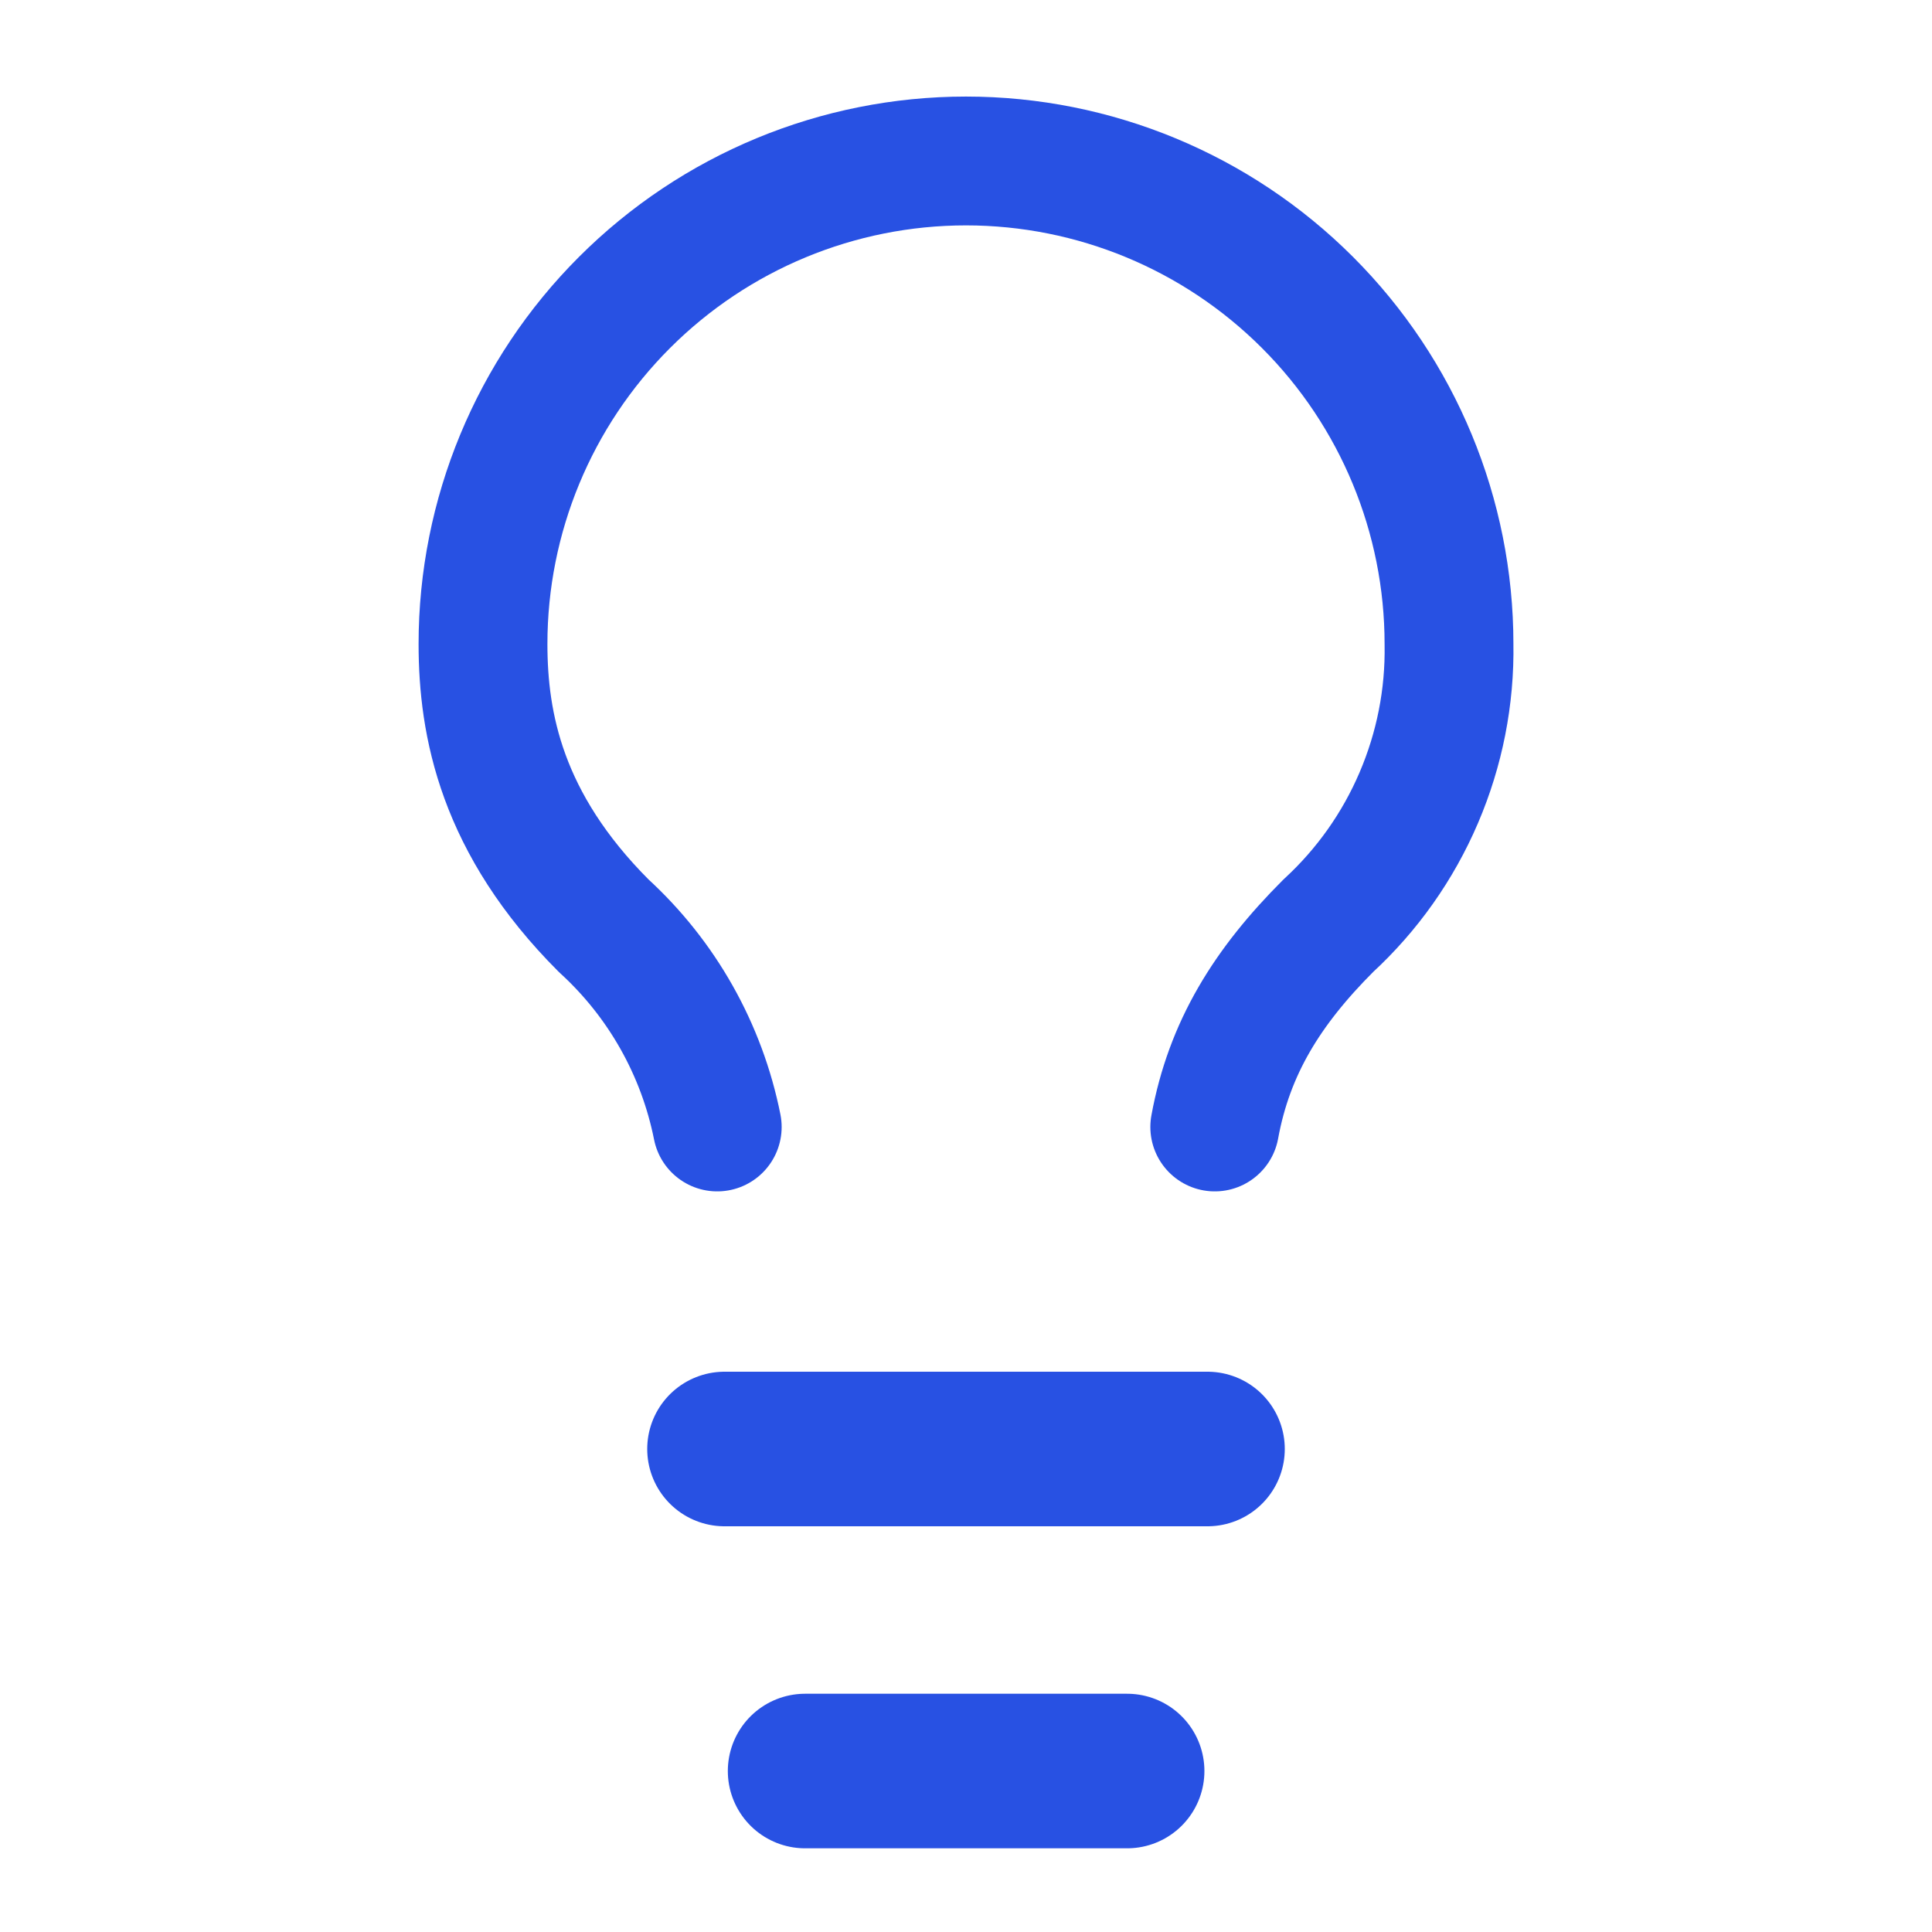
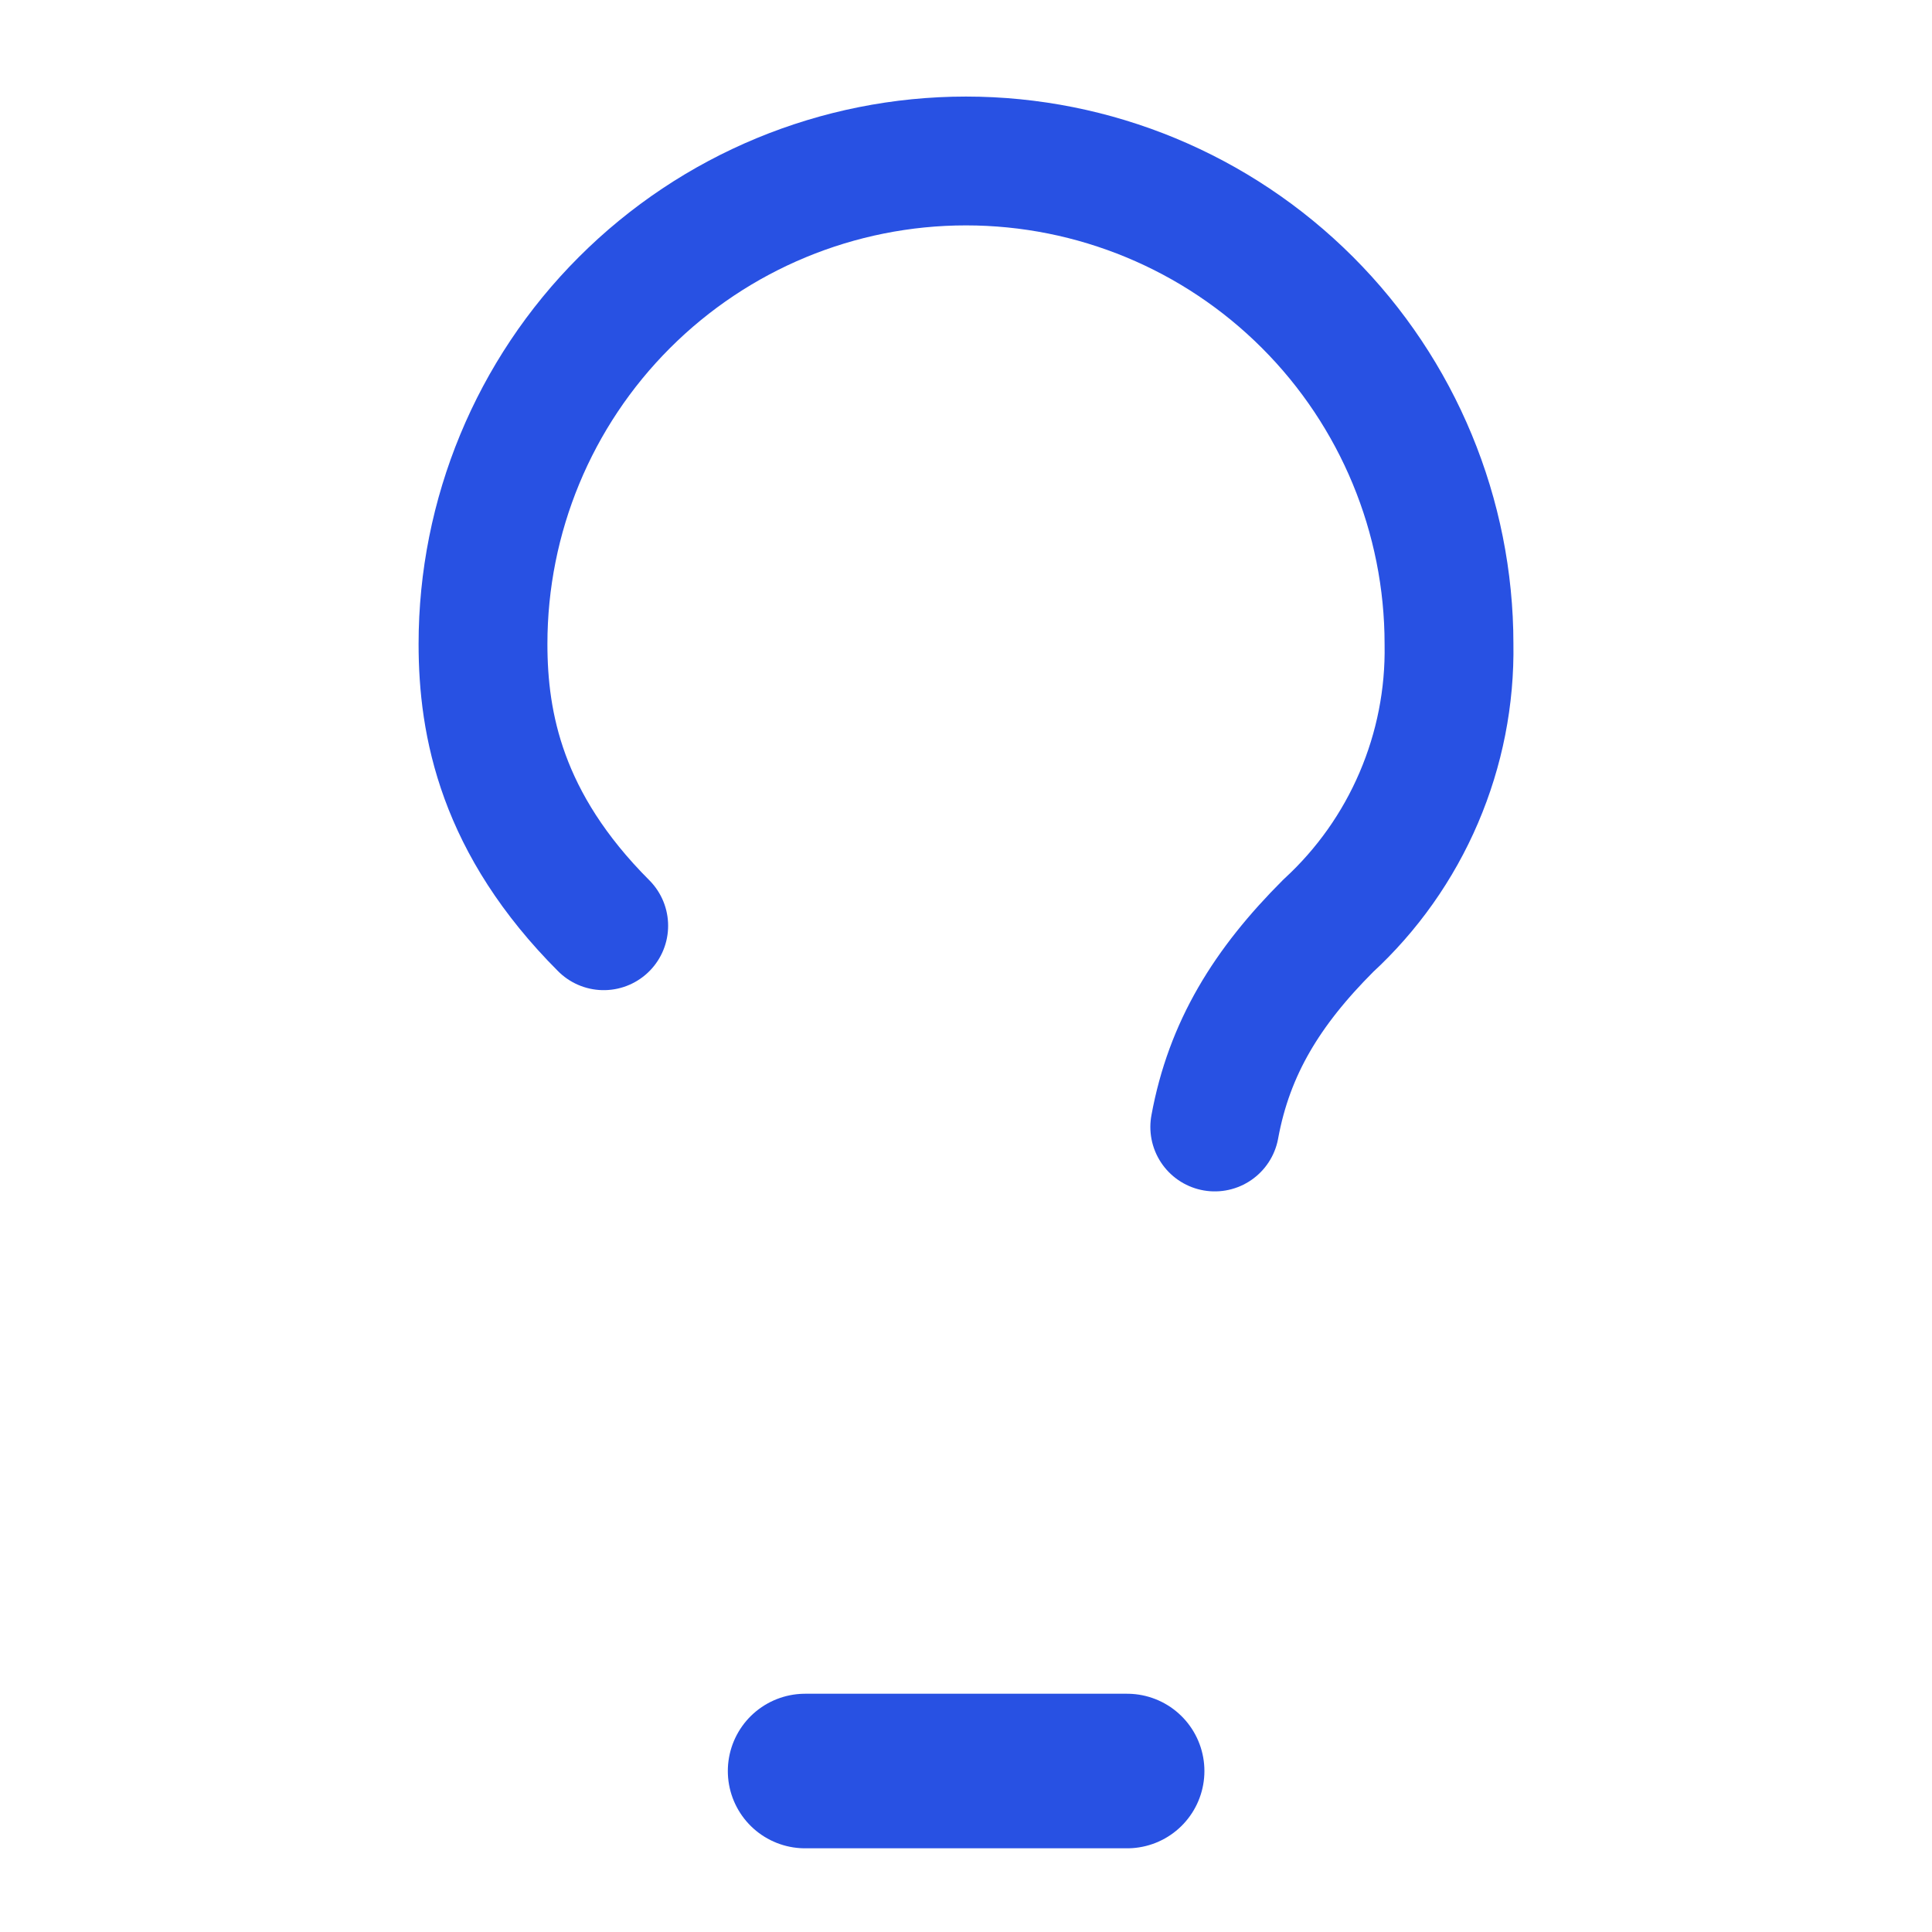
<svg xmlns="http://www.w3.org/2000/svg" width="25" height="25" viewBox="0 0 25 25" fill="none">
-   <path d="M9.375 18.75H15.625" stroke="#2851E3" stroke-width="2" stroke-linecap="round" stroke-linejoin="round" />
  <path d="M10.418 22.917H14.585" stroke="#2851E3" stroke-width="2" stroke-linecap="round" stroke-linejoin="round" />
-   <path d="M15.719 14.583C15.906 13.562 16.396 12.771 17.188 11.979C17.691 11.516 18.09 10.952 18.359 10.323C18.628 9.695 18.762 9.017 18.75 8.333C18.75 6.676 18.091 5.086 16.919 3.914C15.747 2.742 14.158 2.083 12.5 2.083C10.842 2.083 9.253 2.742 8.081 3.914C6.908 5.086 6.25 6.676 6.25 8.333C6.25 9.375 6.49 10.656 7.812 11.979C8.567 12.669 9.081 13.581 9.281 14.583" stroke="#2851E3" stroke-width="1.667" stroke-linecap="round" stroke-linejoin="round" />
+   <path d="M15.719 14.583C15.906 13.562 16.396 12.771 17.188 11.979C17.691 11.516 18.09 10.952 18.359 10.323C18.628 9.695 18.762 9.017 18.75 8.333C18.75 6.676 18.091 5.086 16.919 3.914C15.747 2.742 14.158 2.083 12.5 2.083C10.842 2.083 9.253 2.742 8.081 3.914C6.908 5.086 6.25 6.676 6.25 8.333C6.25 9.375 6.49 10.656 7.812 11.979" stroke="#2851E3" stroke-width="1.667" stroke-linecap="round" stroke-linejoin="round" />
</svg>